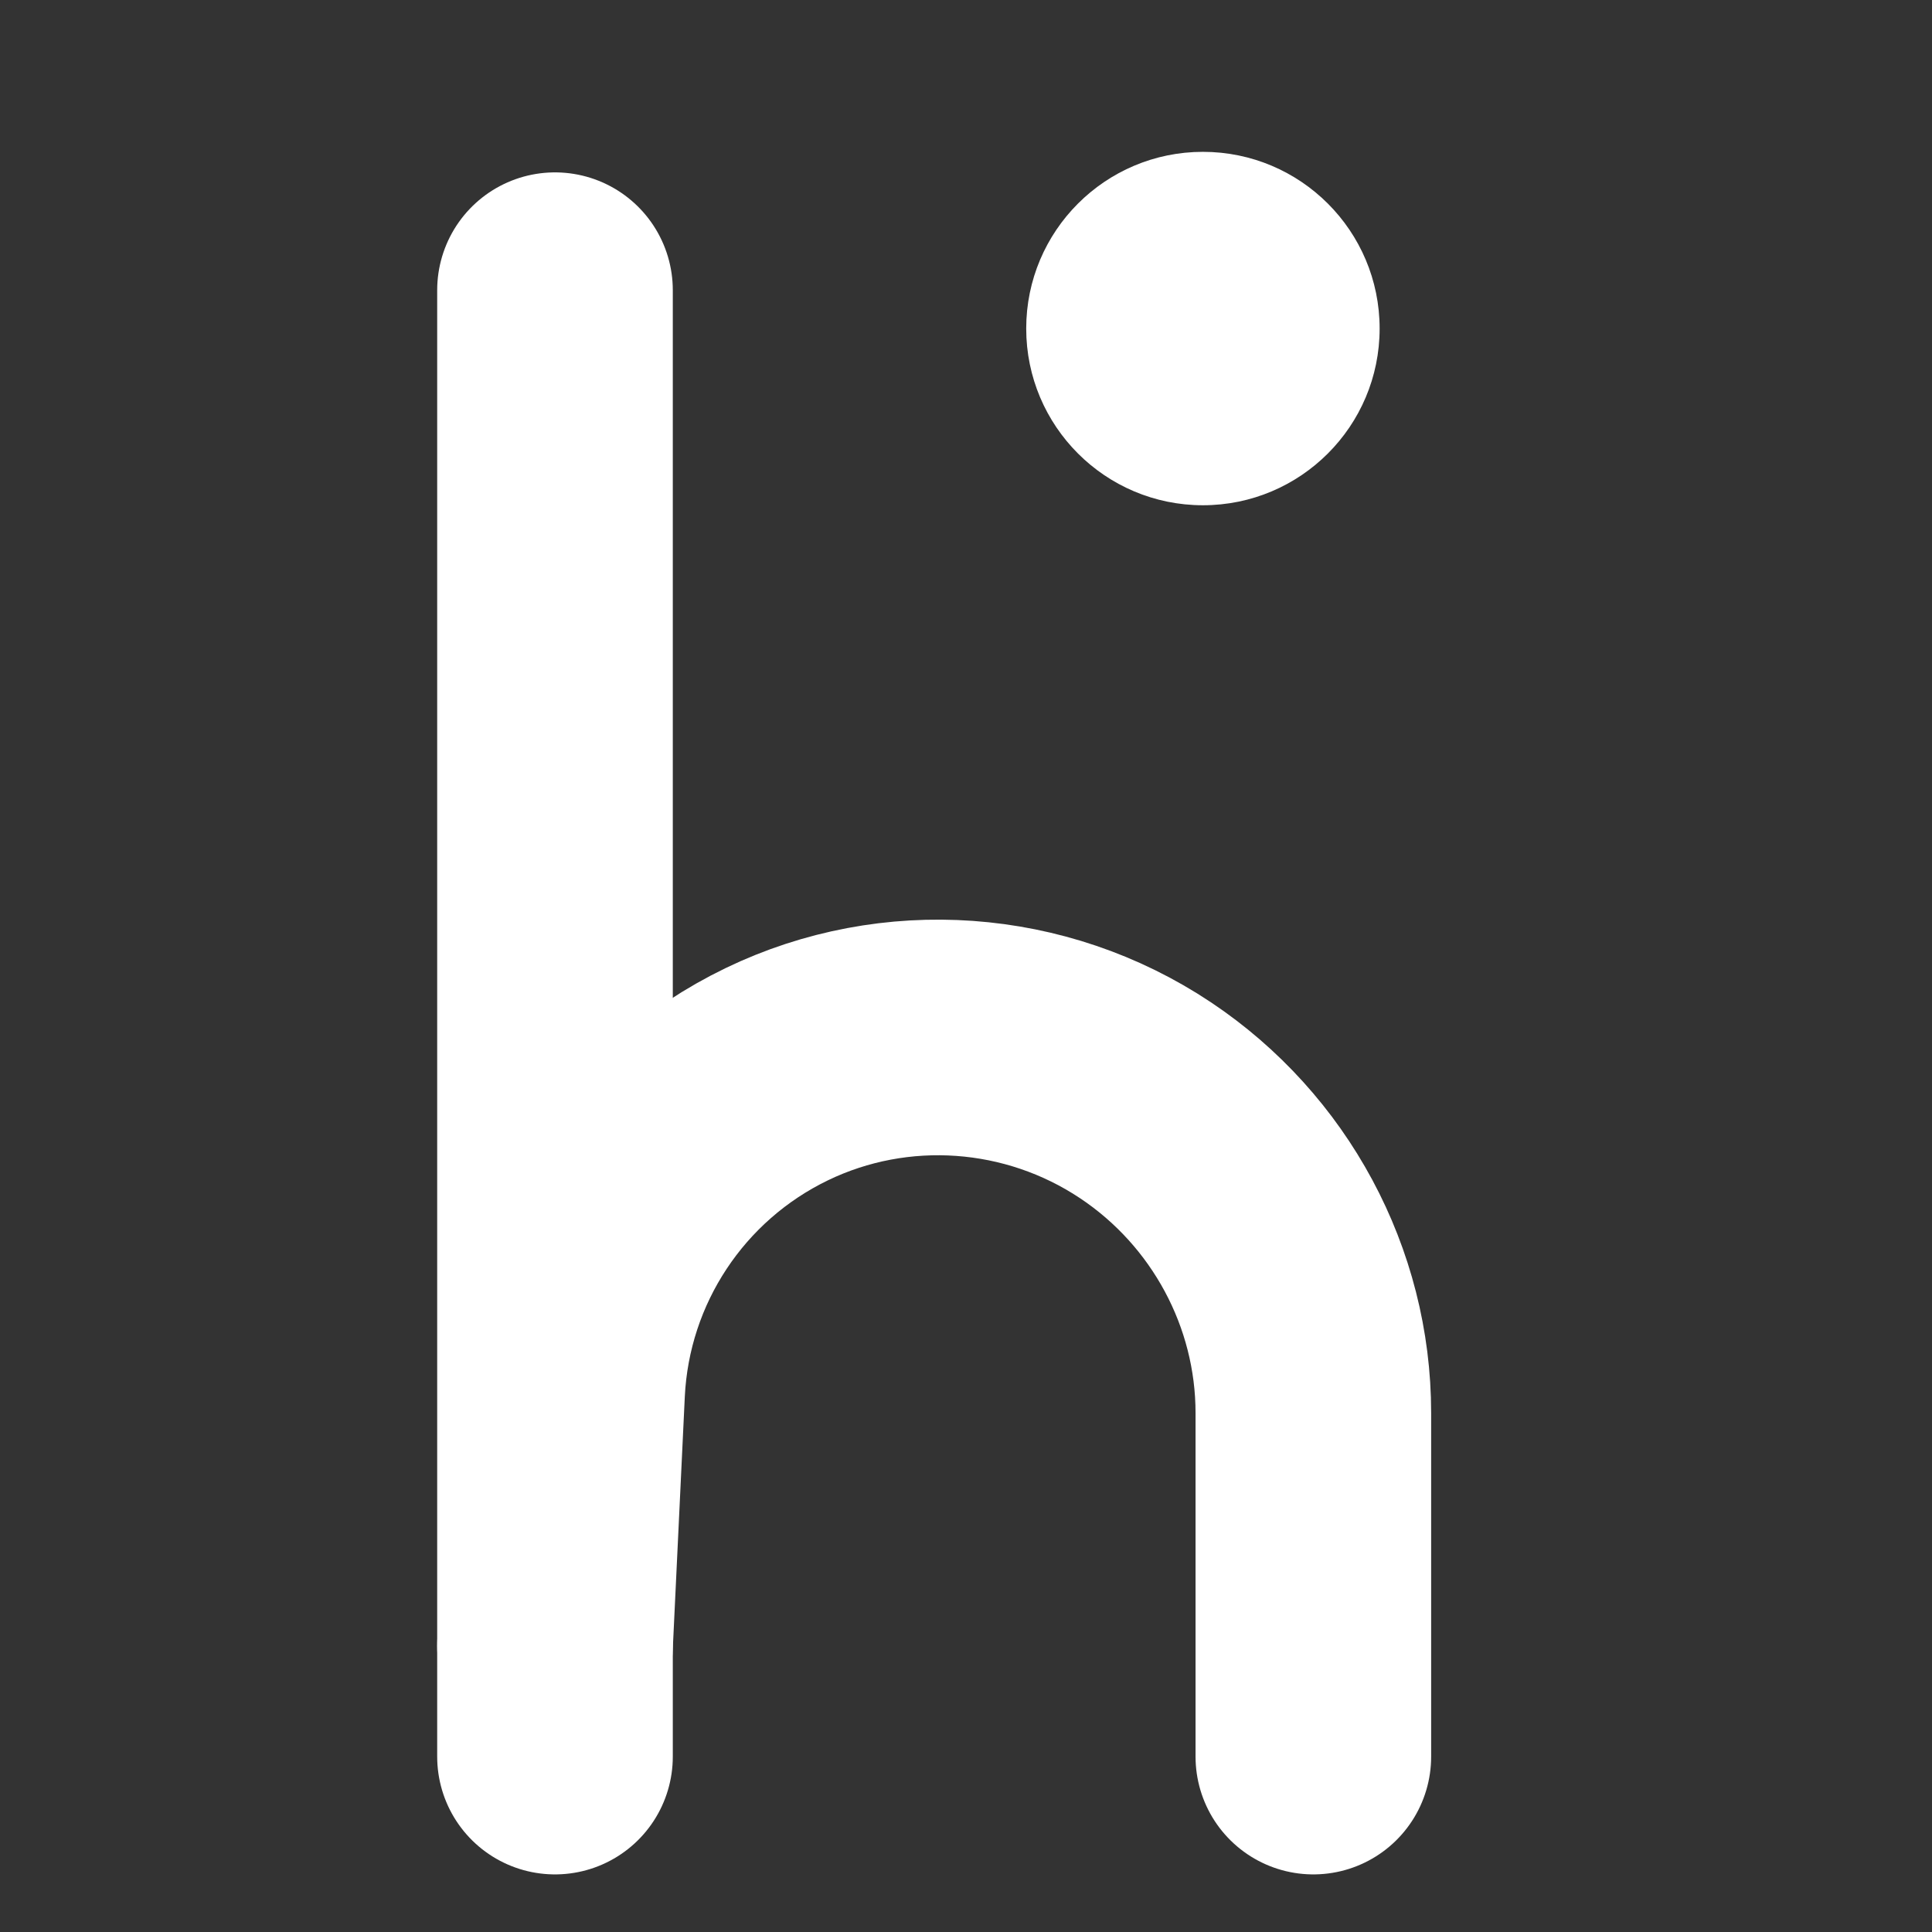
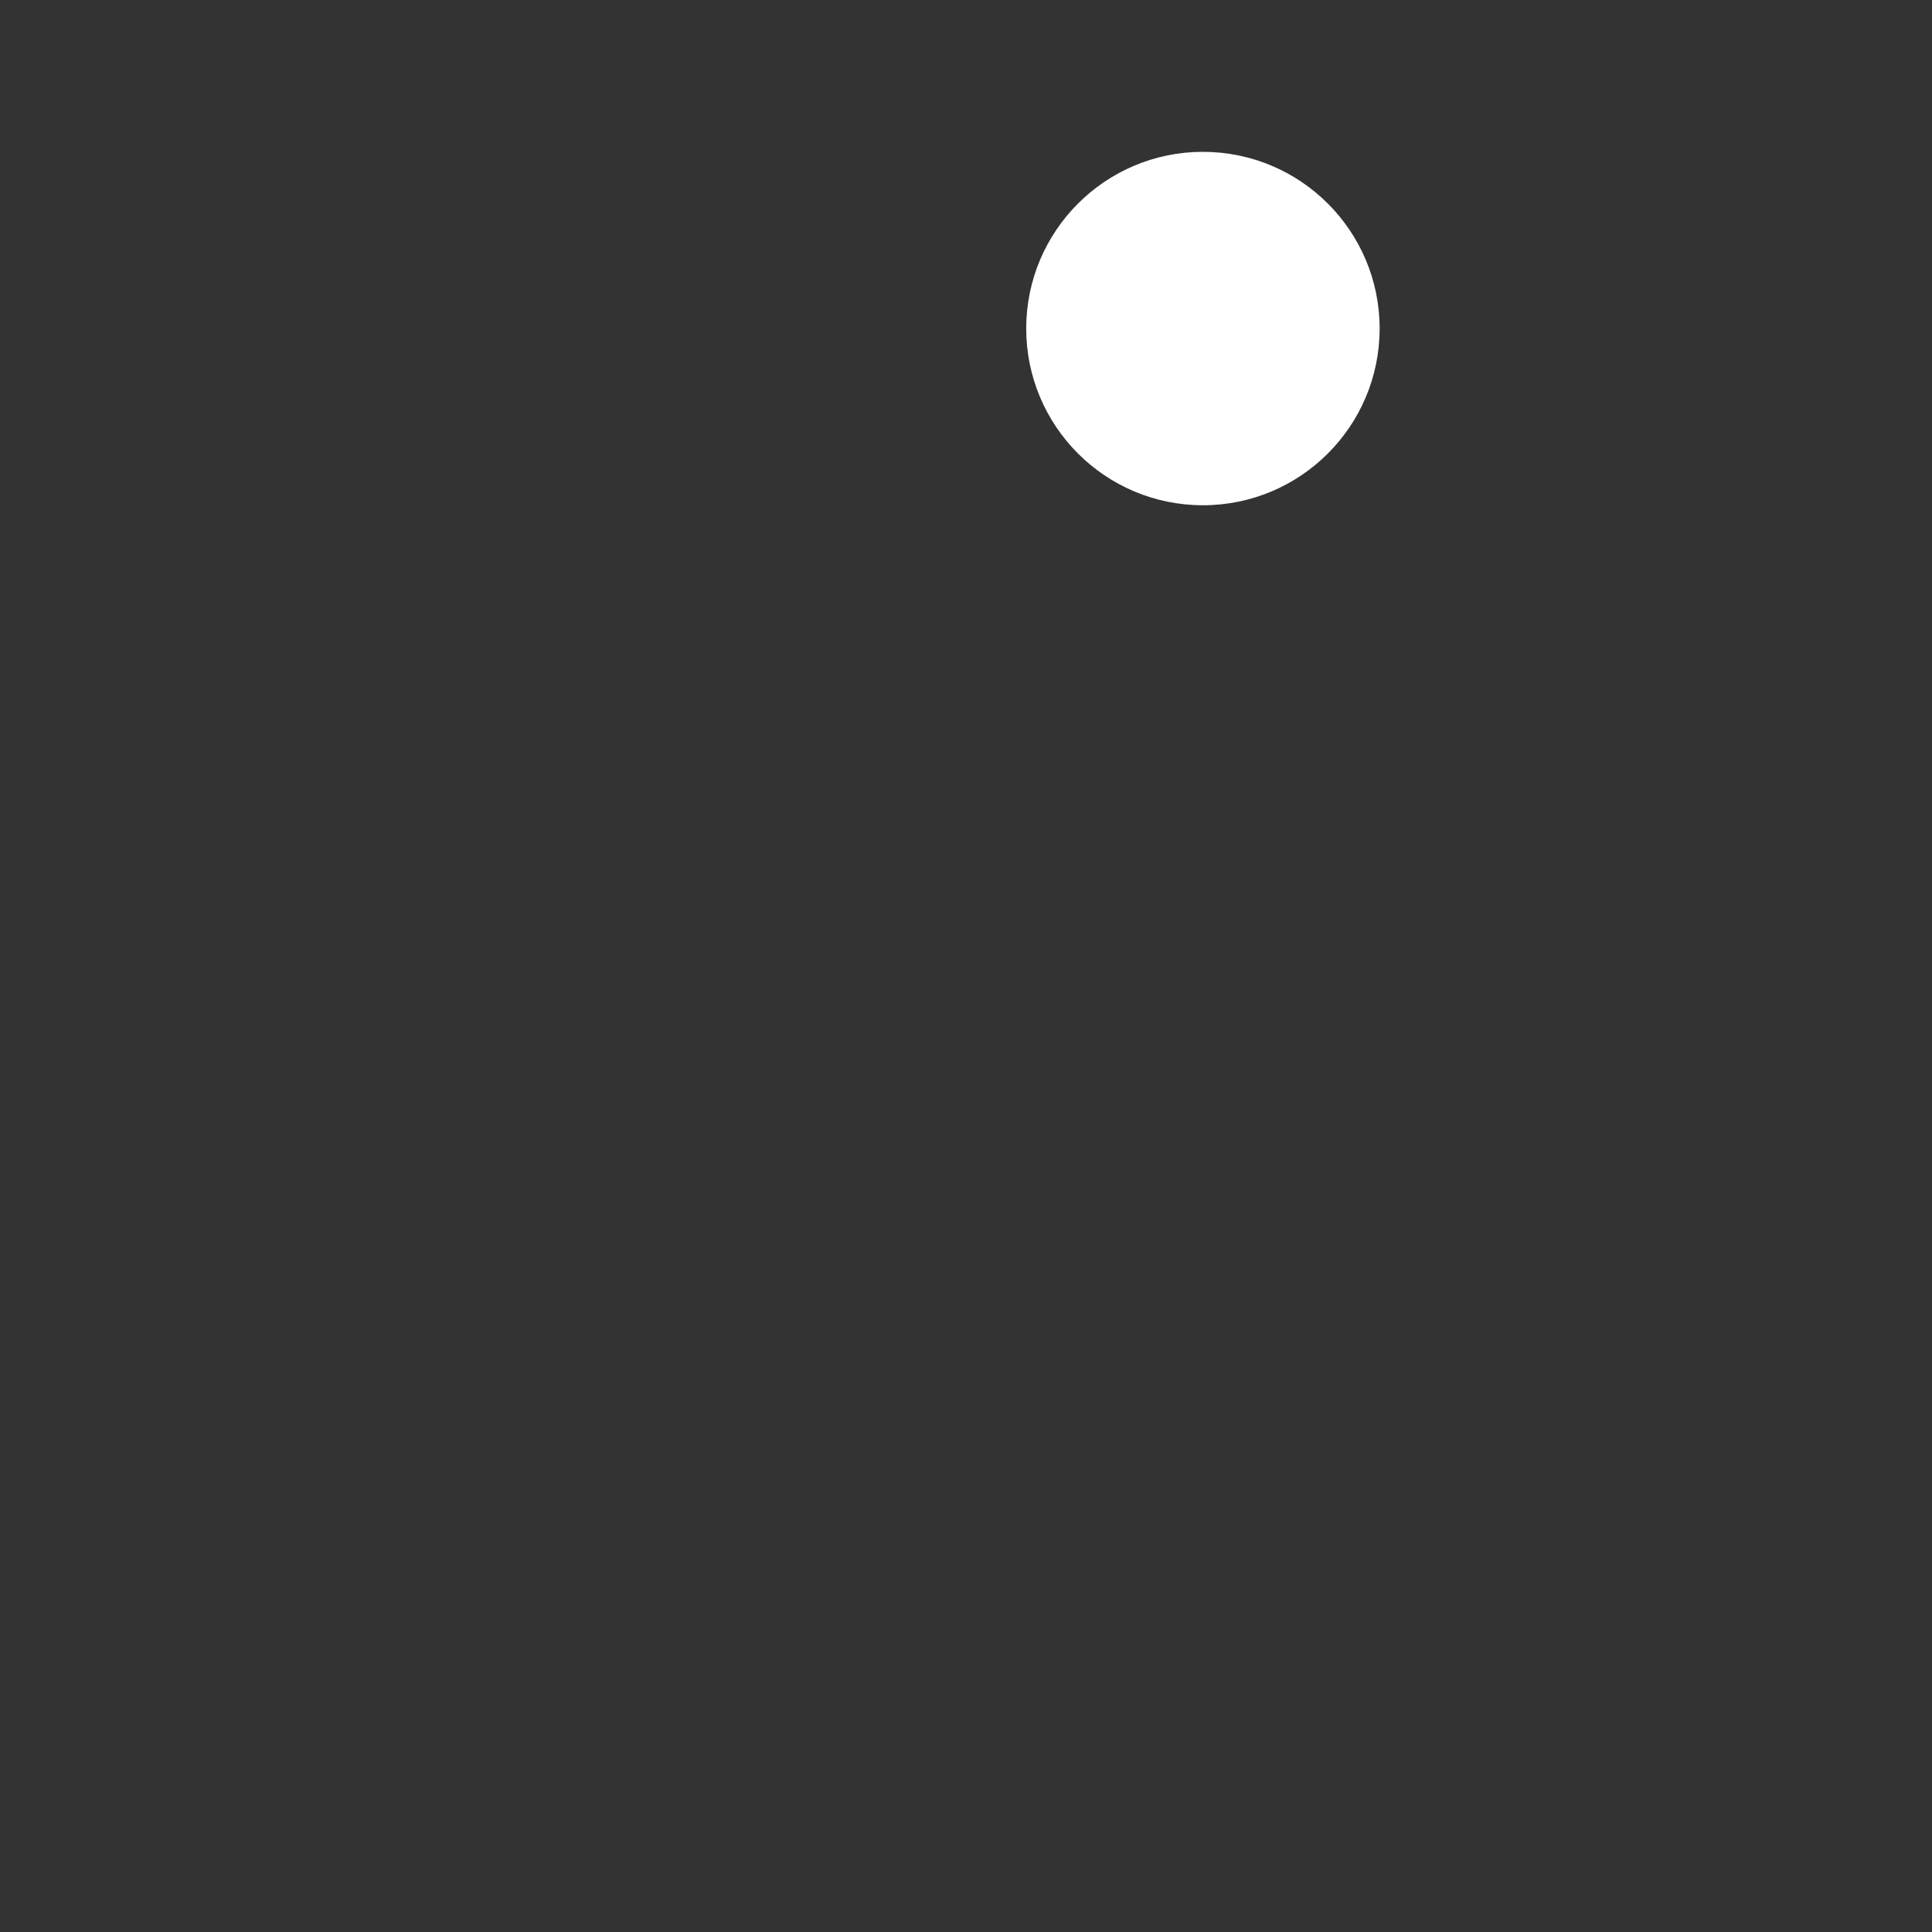
<svg xmlns="http://www.w3.org/2000/svg" width="738" height="738" viewBox="0 0 738 738" fill="none">
  <rect x="0" y="0" width="738" height="738" fill="#333333" stroke="none" />
  <style>
    /* Default color (light mode or no preference) */
    .favicon-color {
      fill: white;
    }

    .favicon-stroke {
      stroke: white;
    }

    /* Dark mode color */
    @media (prefers-color-scheme: dark) {
      .favicon-color {
        fill: white;
      }

      .favicon-stroke {
        stroke: white;
      }
    }
  </style>
  <circle cx="459.5" cy="125.5" r="67.5" class="favicon-color" />
-   <path d="M212 110.846V671" class="favicon-stroke" stroke-width="89.998" stroke-linecap="round" />
-   <path d="M212 628.723L216.637 531.433C219.115 479.433 249.852 432.958 296.735 410.326V410.326C341.995 388.478 395.761 392.402 437.572 420.289V420.289C477.432 446.874 501.682 491.824 501.682 539.735V670.999" class="favicon-stroke" stroke-width="89.998" stroke-linecap="round" />
</svg>